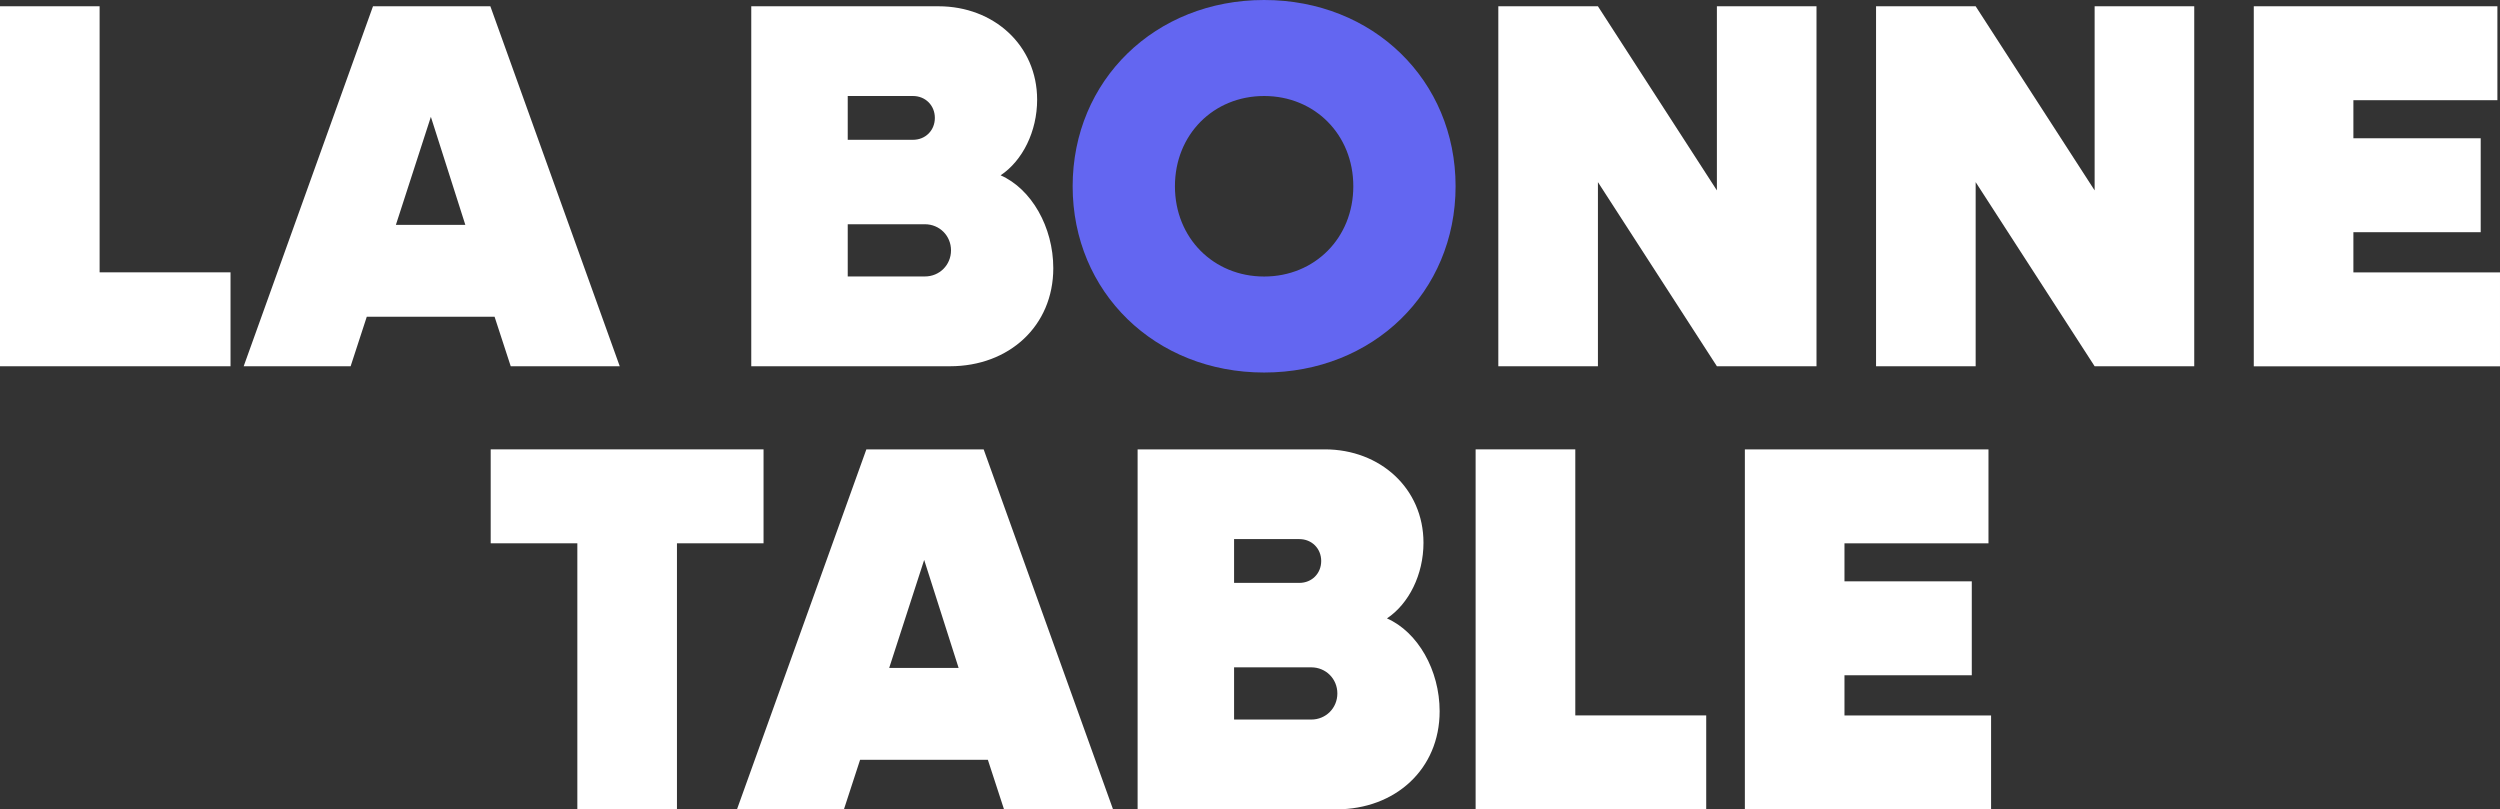
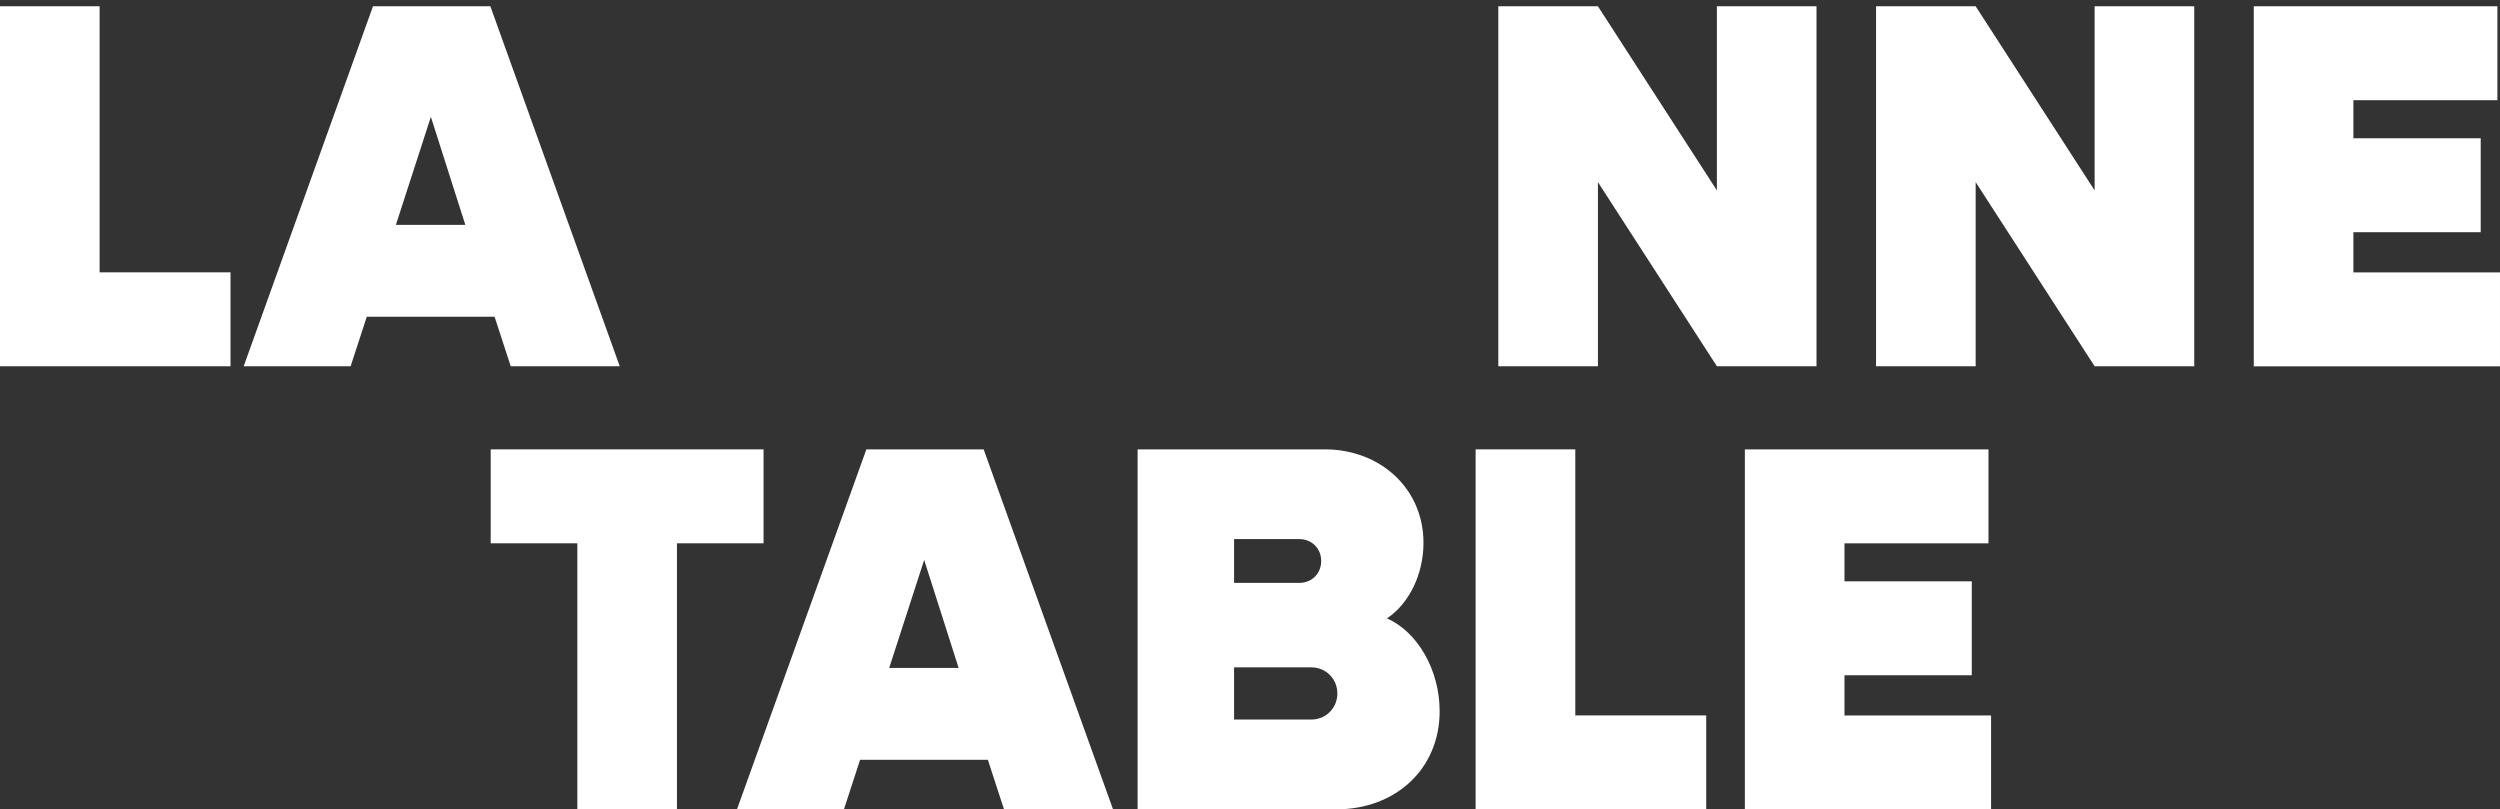
<svg xmlns="http://www.w3.org/2000/svg" id="Calque_2" viewBox="0 0 374.47 121.23">
  <rect x="0" y="0" width="374.47" height="121.23" fill="#333333" stroke="none" />
  <defs>
    <style>
      .cls-1 {
        fill: #6366f1;
      }
    </style>
  </defs>
  <g id="Calque_1-2" data-name="Calque_1">
    <g>
      <g>
        <path d="M86.47,81.38h-12.97v-14.07h40.87v14.07h-12.97v39.85h-14.92v-39.85Z" fill="white" />
        <path d="M129.76,67.31h17.58l19.38,53.92h-16.33l-2.42-7.42h-19.14l-2.42,7.42h-16.02l19.38-53.92ZM143.59,100.05l-5.16-16.18-5.24,16.18h10.39Z" fill="white" />
        <path d="M170.4,67.31h28.05c8.28,0,14.77,5.86,14.77,13.99,0,4.77-2.19,9.14-5.47,11.33,4.61,2.03,7.89,7.74,7.89,13.91,0,8.67-6.64,14.69-15.47,14.69h-29.77v-53.92ZM184.85,80.75v6.56h9.77c1.88,0,3.28-1.41,3.28-3.28s-1.41-3.28-3.28-3.28h-9.77ZM184.85,99.97v7.81h11.56c2.19,0,3.91-1.72,3.91-3.91s-1.72-3.91-3.91-3.91h-11.56Z" fill="white" />
        <path d="M221.04,67.31h14.92v39.85h19.61v14.07h-34.54v-53.92Z" fill="white" />
        <path d="M261.36,67.31h36.49v14.07h-21.57v5.7h19.07v14.07h-19.07v6.02h21.96v14.07h-36.88v-53.92Z" fill="white" />
      </g>
      <g>
        <path d="M0,.94h14.92v39.85h19.61v14.07H0V.94Z" fill="white" />
        <path d="M55.87.94h17.58l19.38,53.92h-16.33l-2.42-7.42h-19.14l-2.42,7.42h-16.02L55.87.94ZM69.7,33.68l-5.16-16.18-5.24,16.18h10.39Z" fill="white" />
-         <path d="M112.53.94h28.05c8.28,0,14.77,5.86,14.77,13.99,0,4.77-2.19,9.14-5.47,11.33,4.61,2.03,7.89,7.74,7.89,13.91,0,8.67-6.64,14.69-15.47,14.69h-29.77V.94ZM126.98,14.38v6.56h9.77c1.88,0,3.28-1.41,3.28-3.28s-1.41-3.28-3.28-3.28h-9.77ZM126.98,33.6v7.81h11.56c2.19,0,3.91-1.72,3.91-3.91s-1.72-3.91-3.91-3.91h-11.56Z" fill="white" />
-         <path class="cls-1" d="M160.67,27.9c0-15.86,12.35-27.9,28.68-27.9s28.68,12.03,28.68,27.9-12.35,27.9-28.68,27.9-28.68-12.03-28.68-27.9ZM202.71,27.9c0-7.74-5.78-13.52-13.36-13.52s-13.36,5.78-13.36,13.52,5.78,13.52,13.36,13.52,13.36-5.78,13.36-13.52Z" fill="white" />
        <path d="M224.43.94h14.92l17.82,27.58V.94h14.92v53.92h-14.92l-17.82-27.58v27.58h-14.92V.94Z" fill="white" />
        <path d="M281.01.94h14.92l17.82,27.58V.94h14.92v53.92h-14.92l-17.82-27.58v27.58h-14.92V.94Z" fill="white" />
        <path d="M337.59.94h36.49v14.07h-21.57v5.7h19.07v14.07h-19.07v6.02h21.96v14.07h-36.88V.94Z" fill="white" />
      </g>
    </g>
  </g>
</svg>